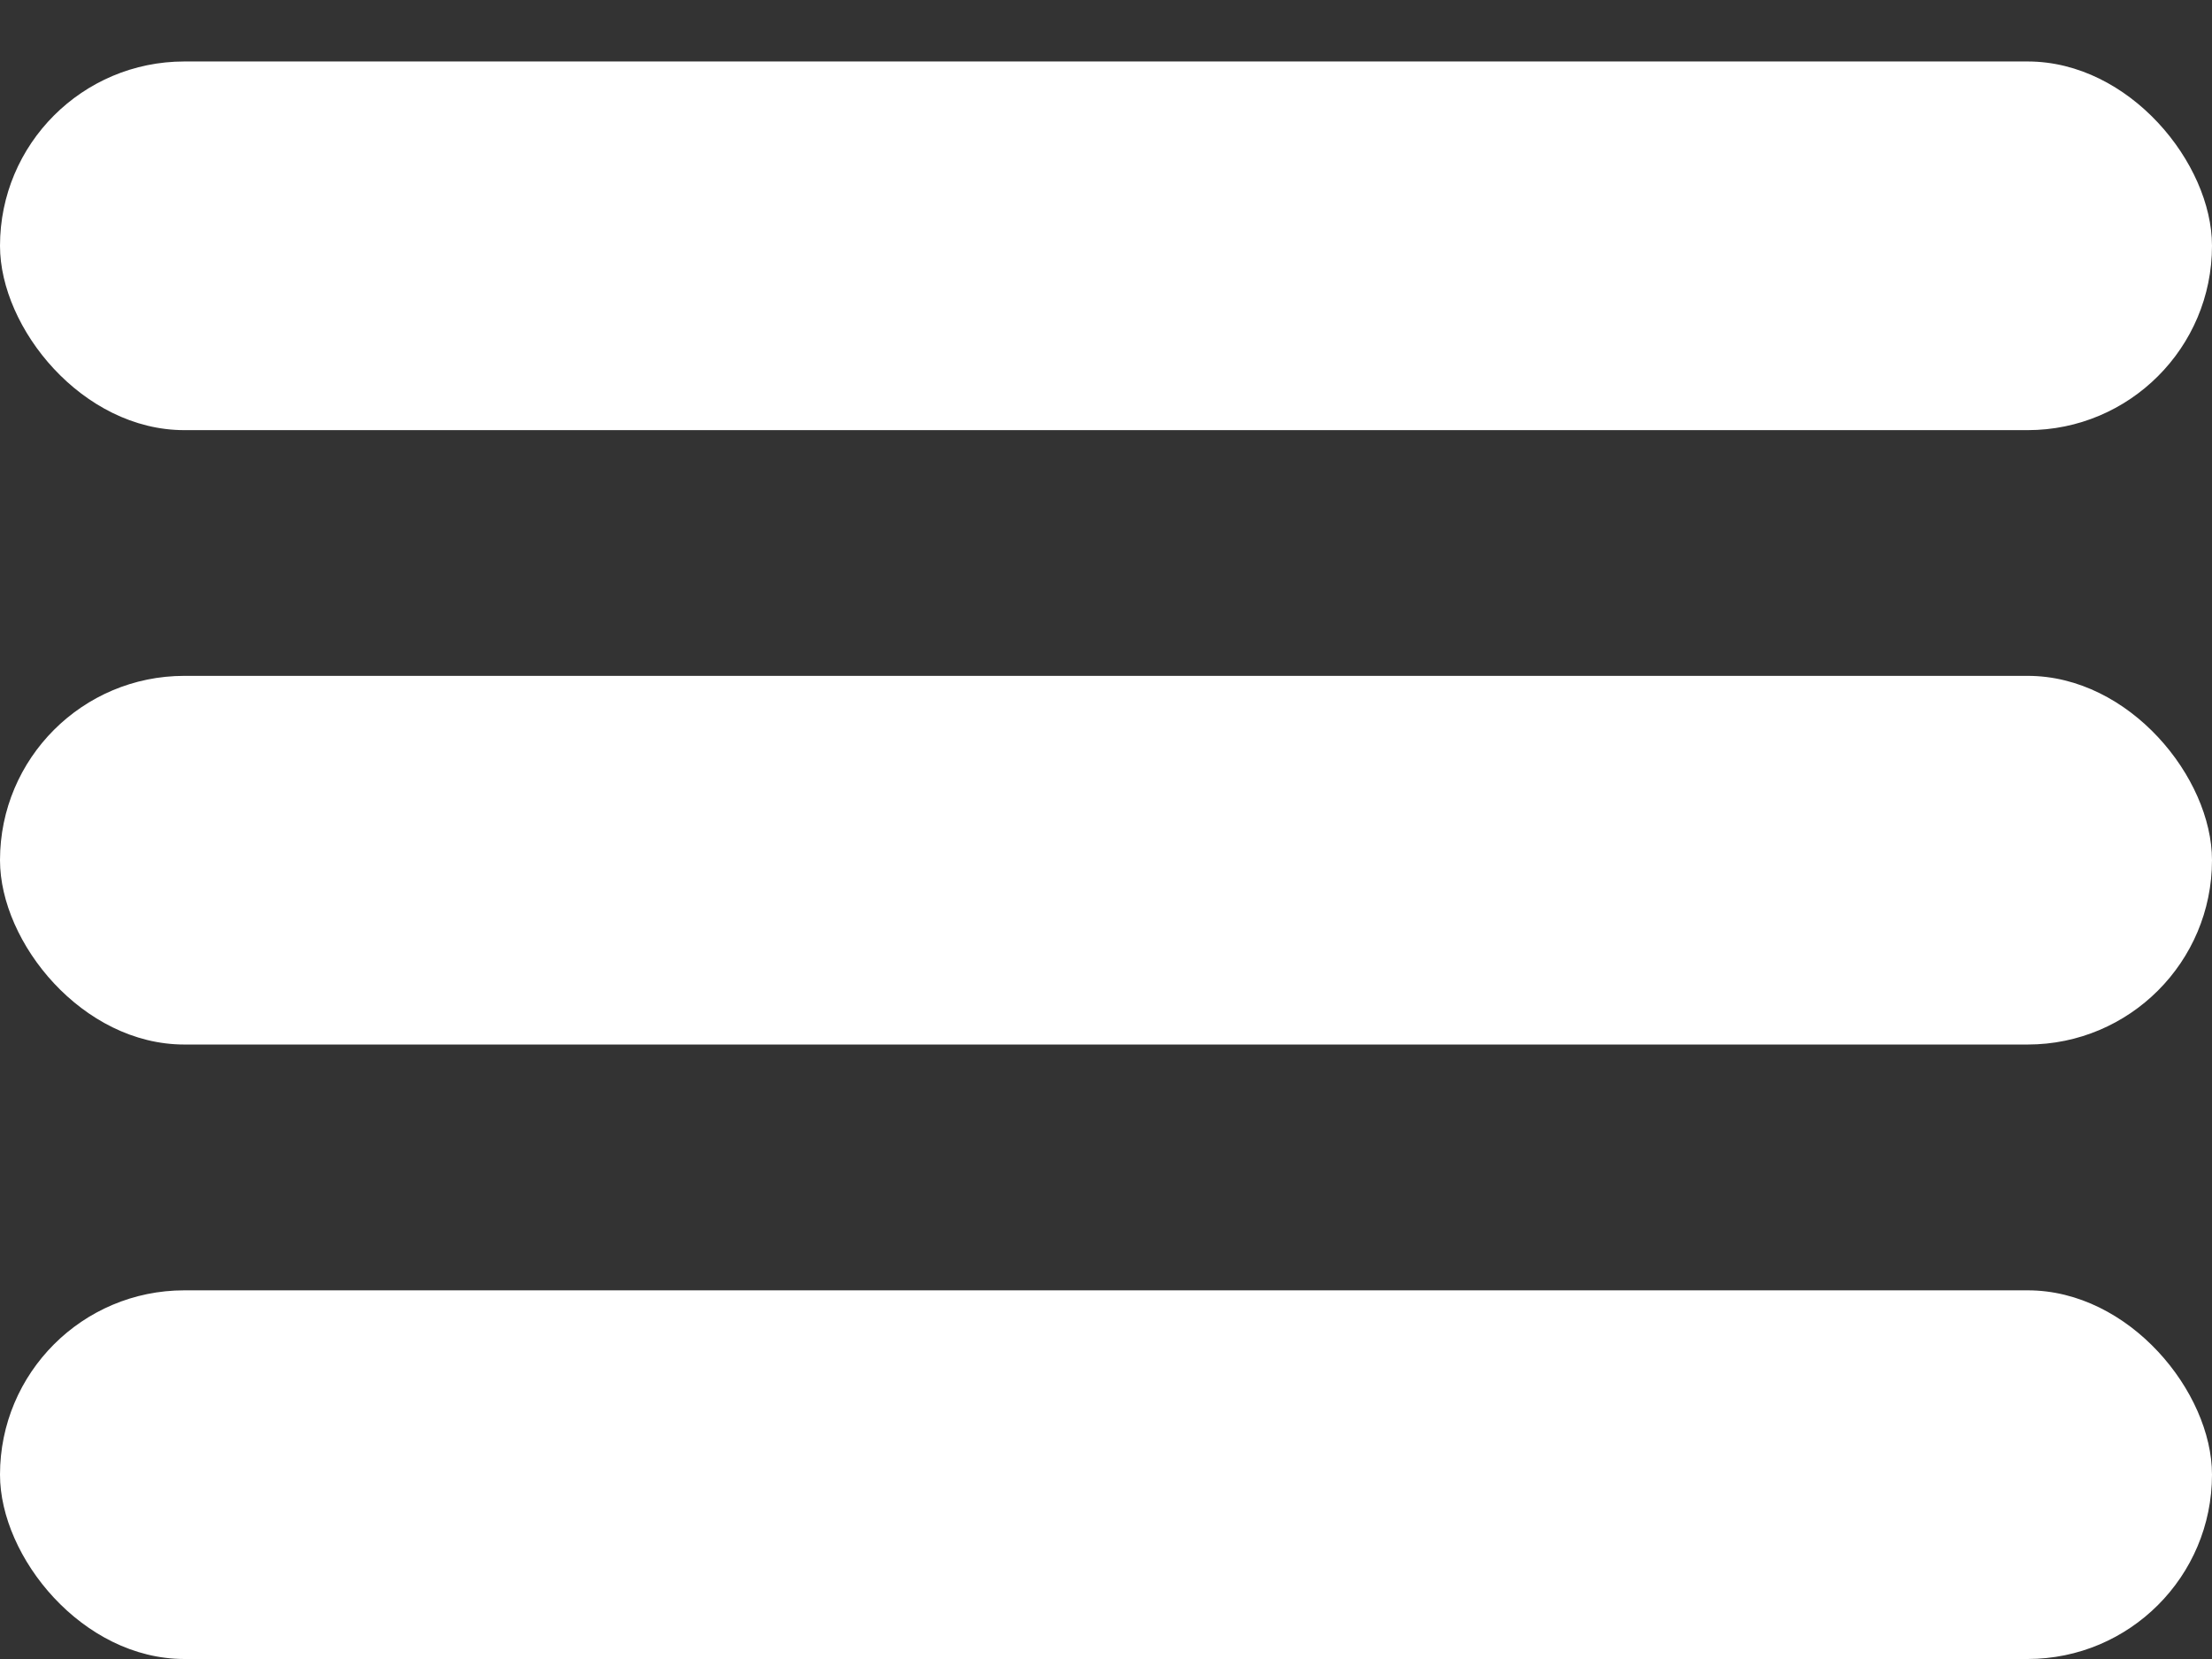
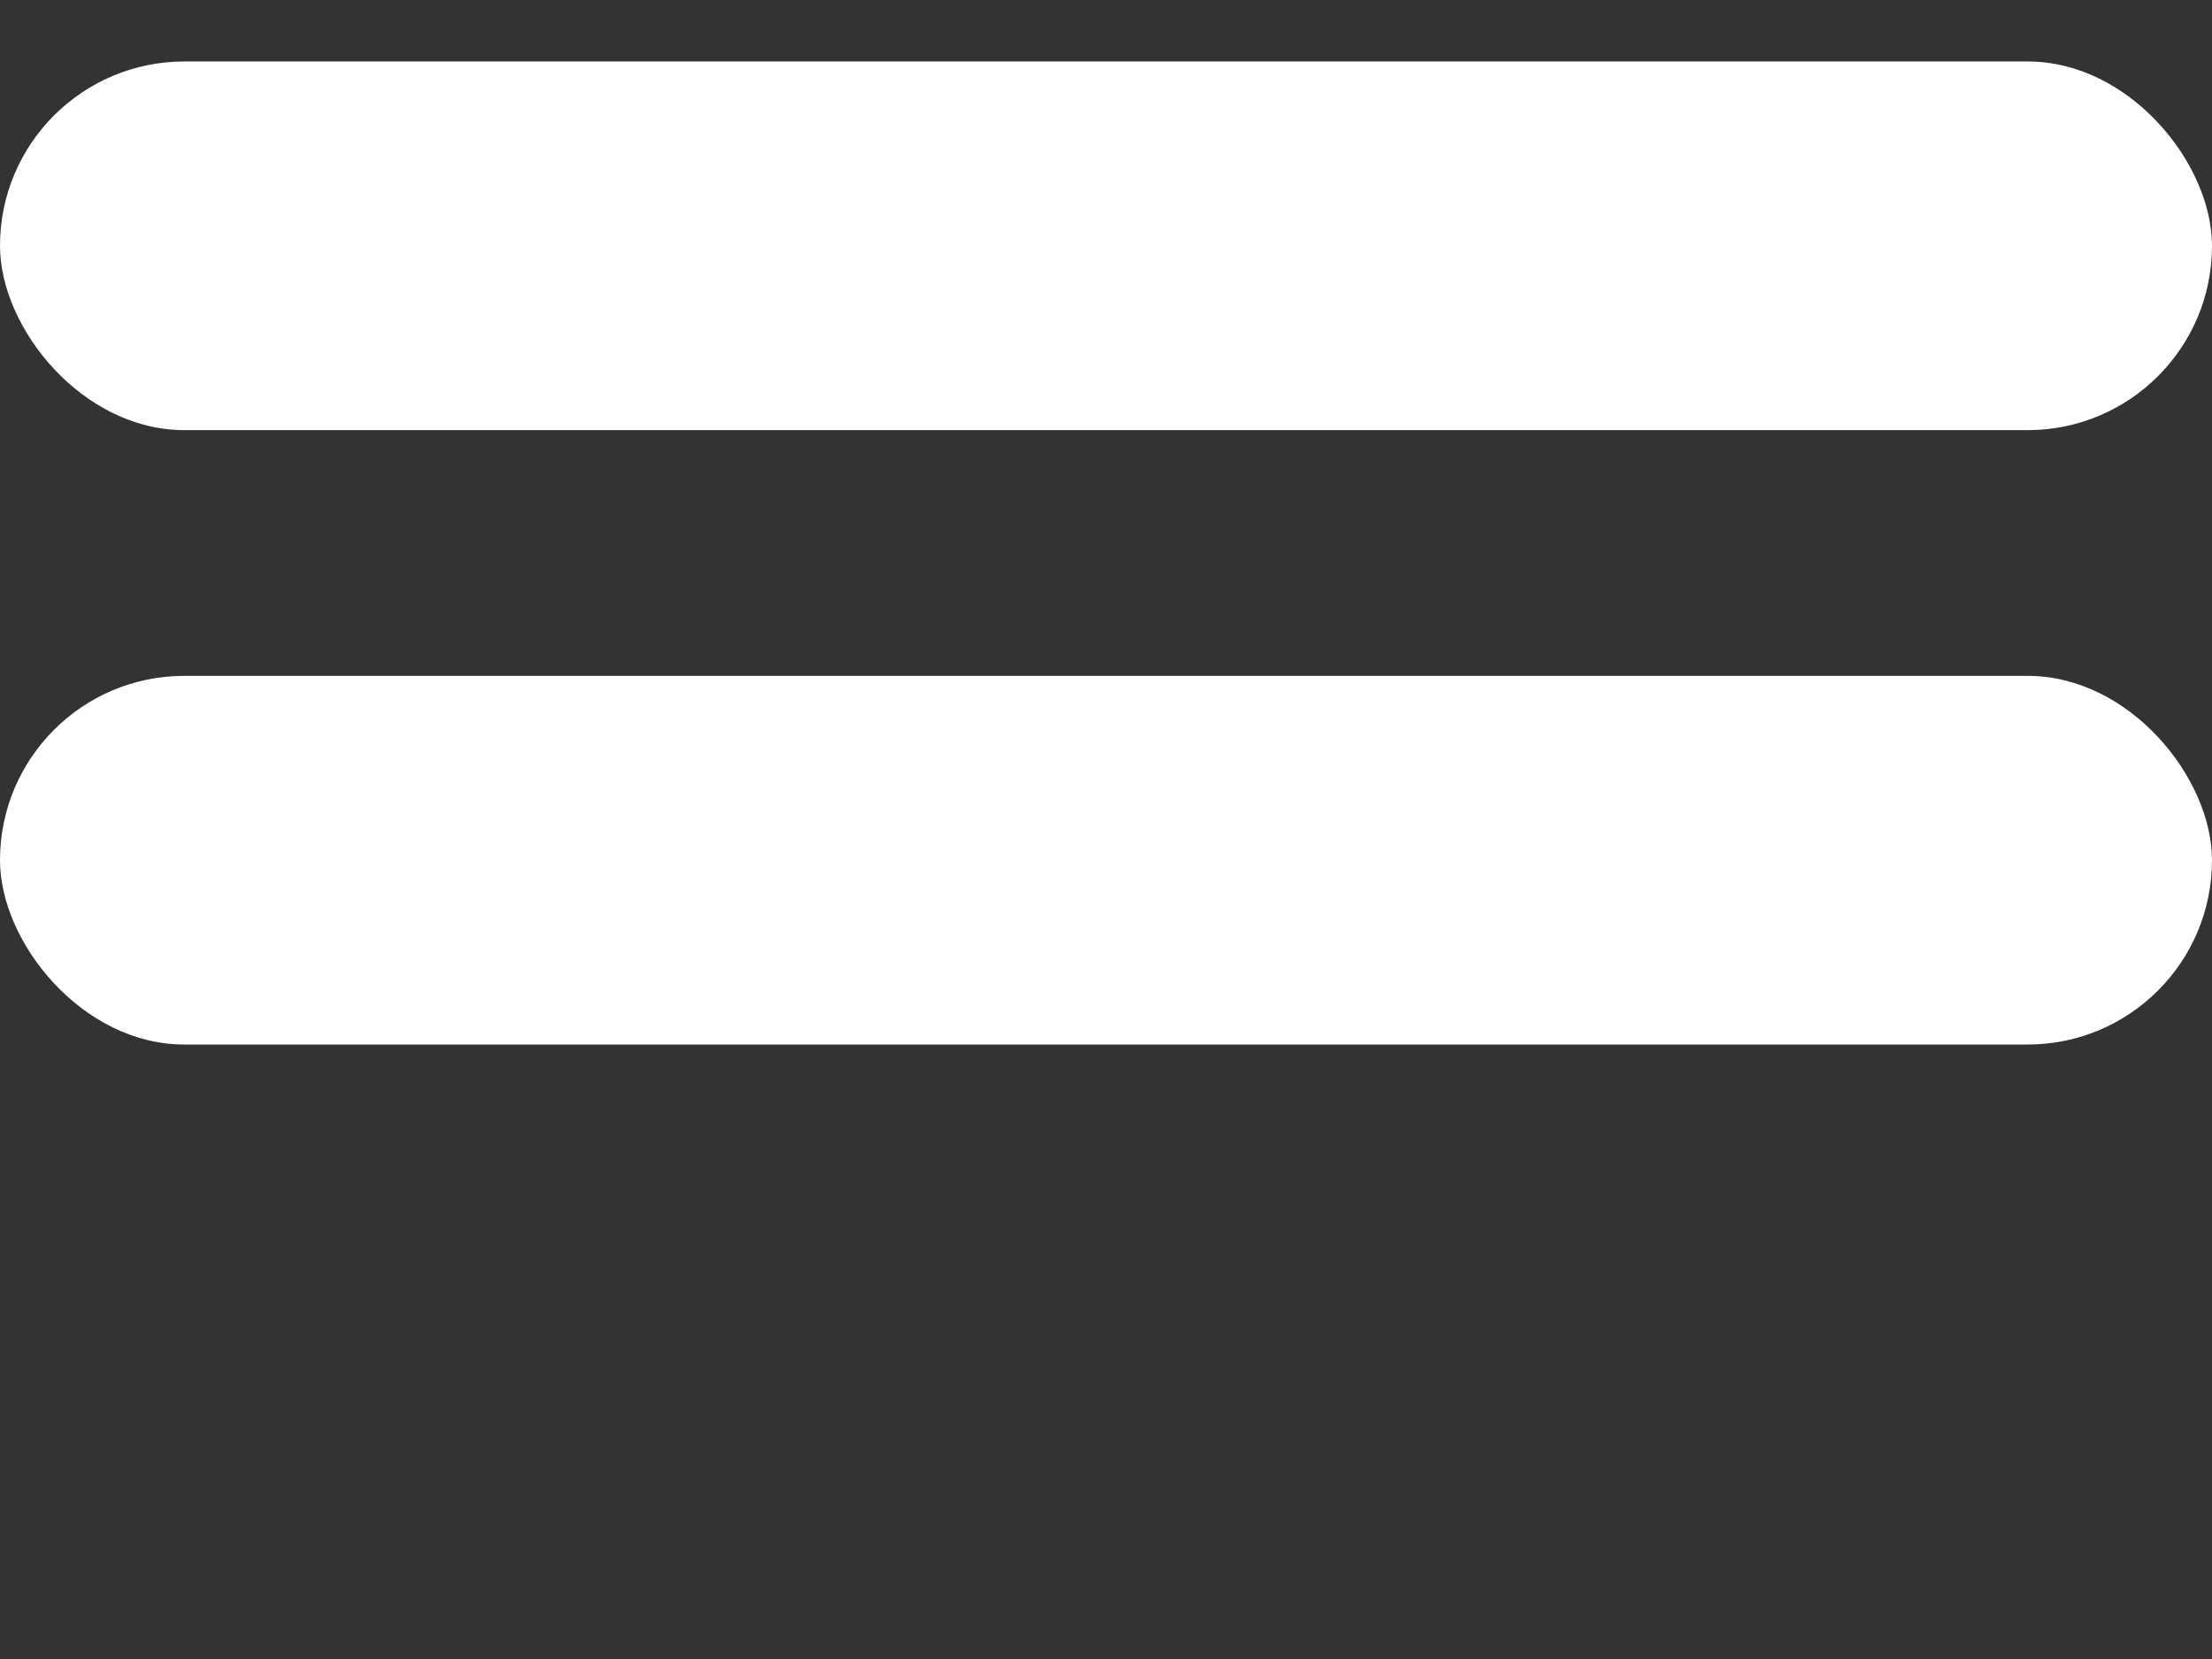
<svg xmlns="http://www.w3.org/2000/svg" width="24" height="18" viewBox="0 0 24 18" fill="none">
  <rect x="0" y="0" width="24" height="18" fill="#333333" stroke="none" />
  <rect y="0.667" width="24" height="4" rx="2" fill="white" />
  <rect y="7.333" width="24" height="4" rx="2" fill="white" />
-   <rect y="14" width="24" height="4" rx="2" fill="white" />
</svg>